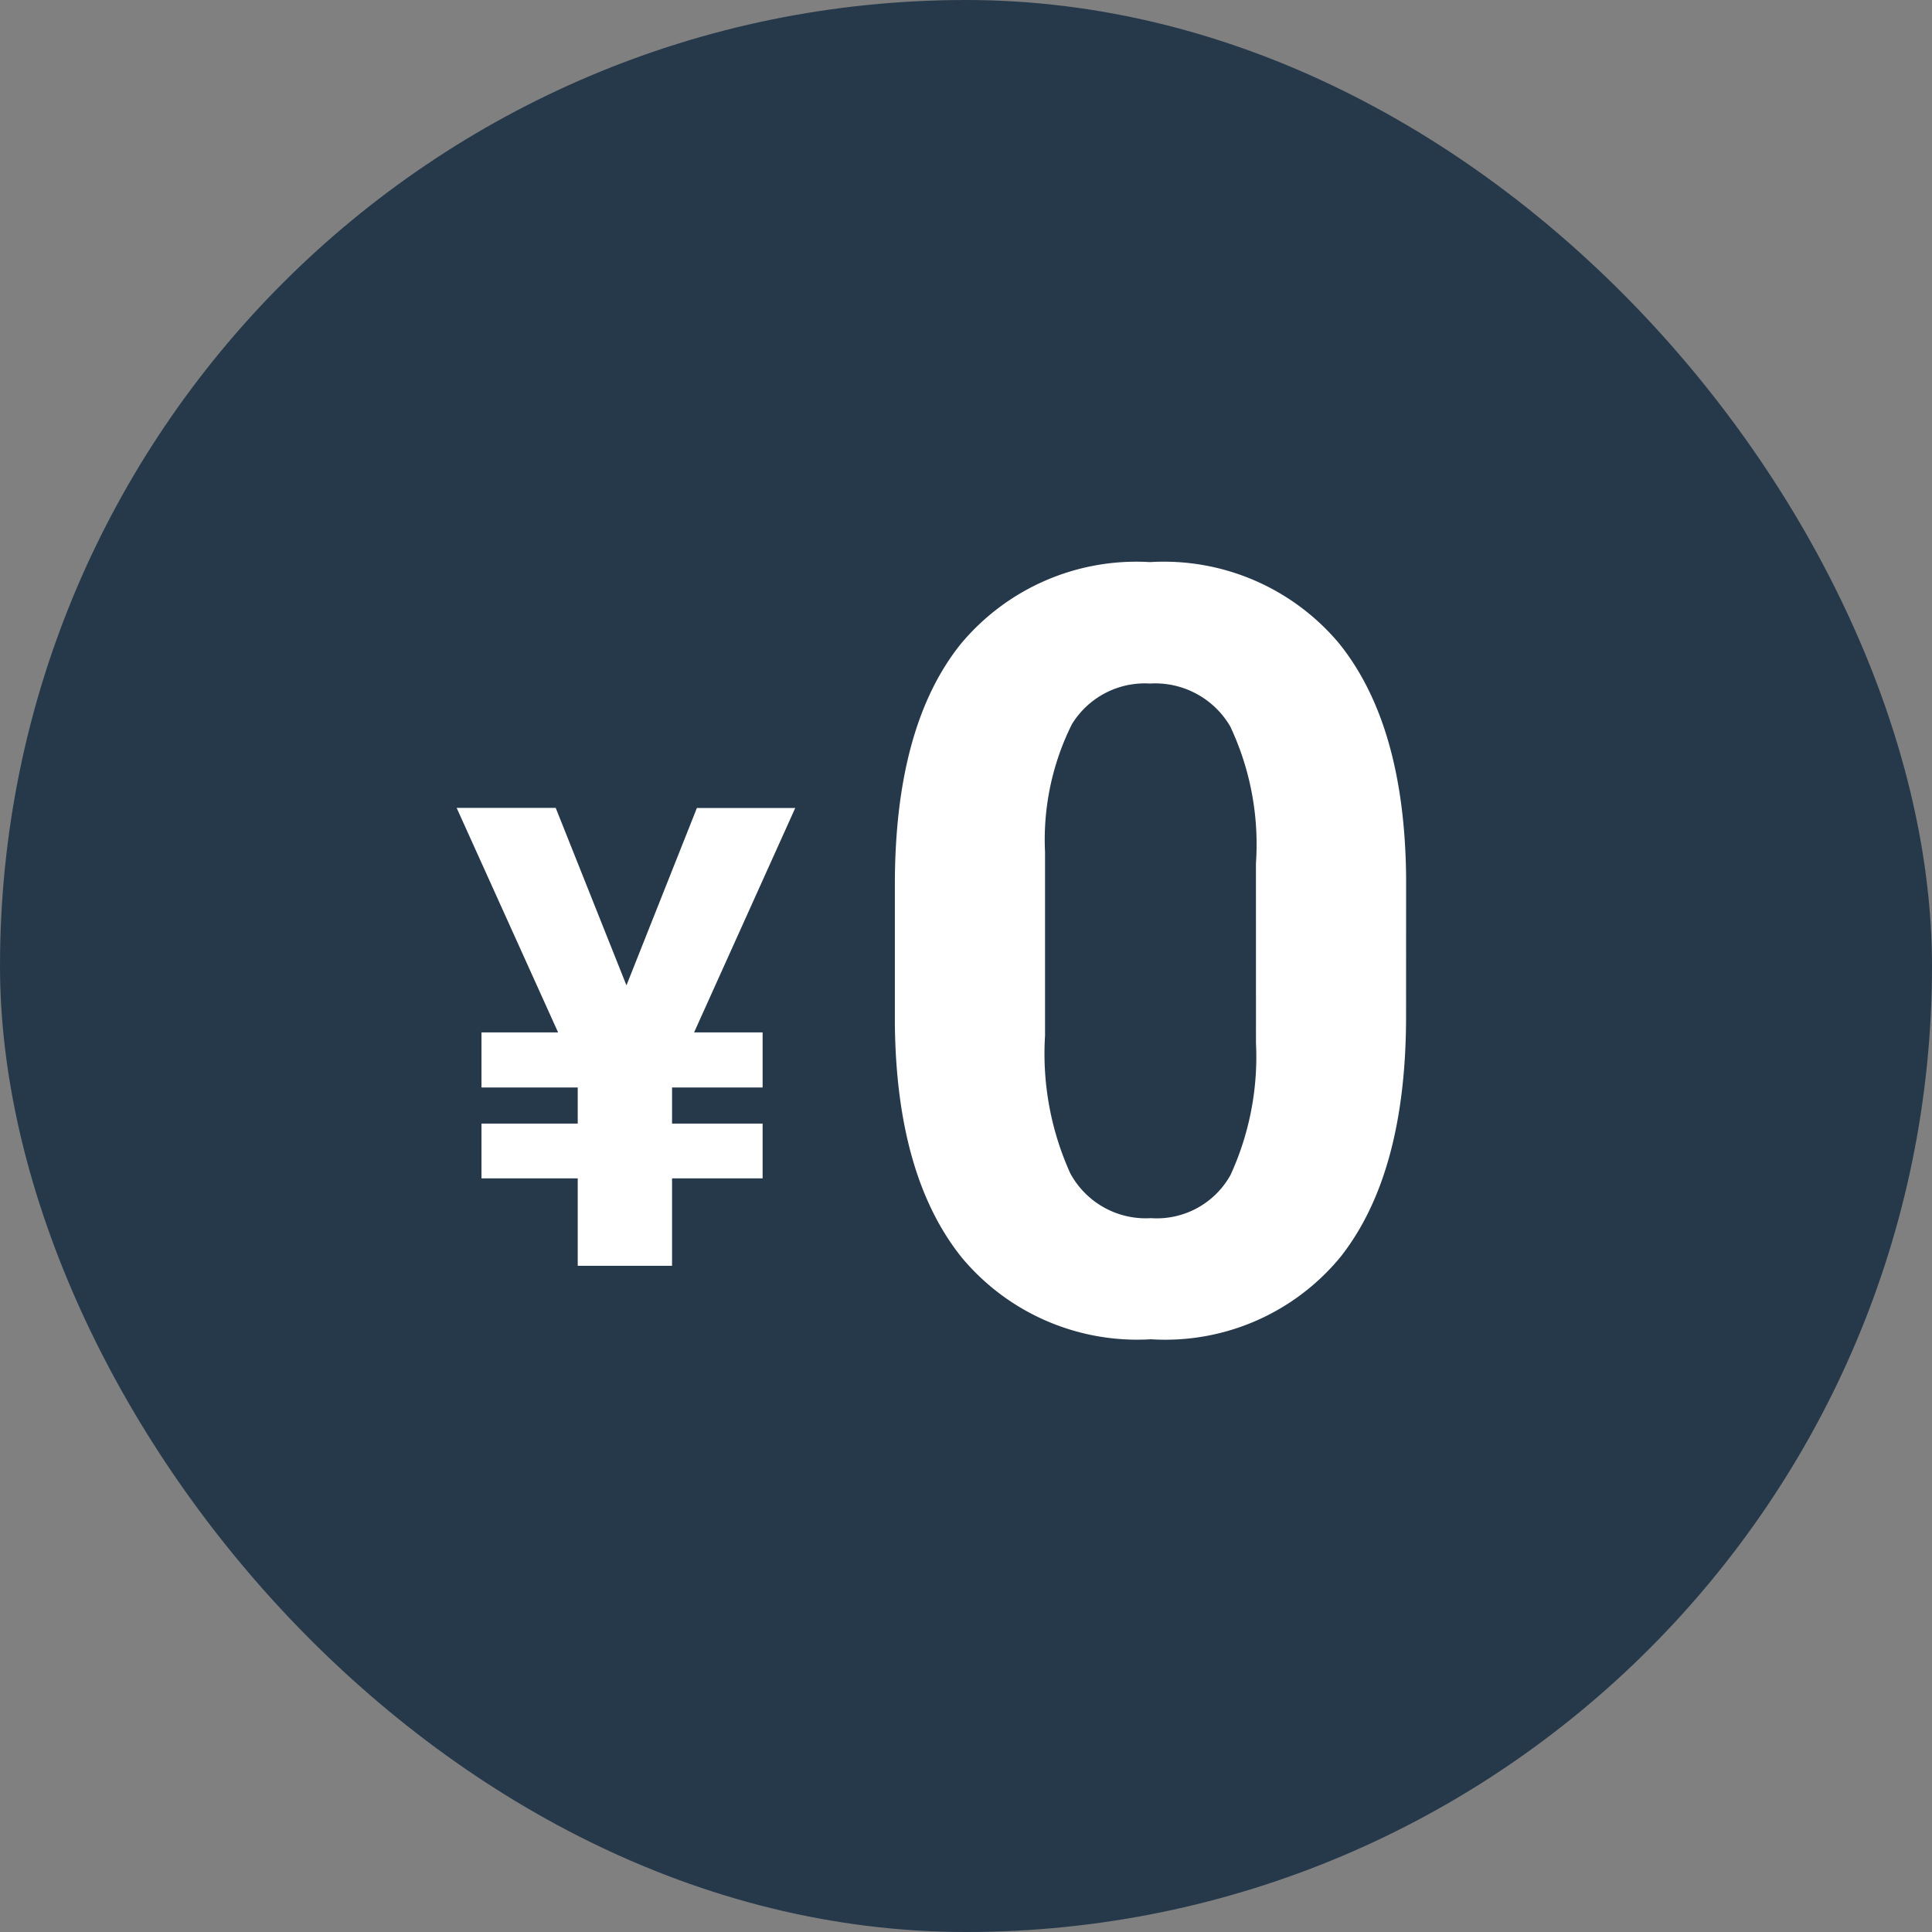
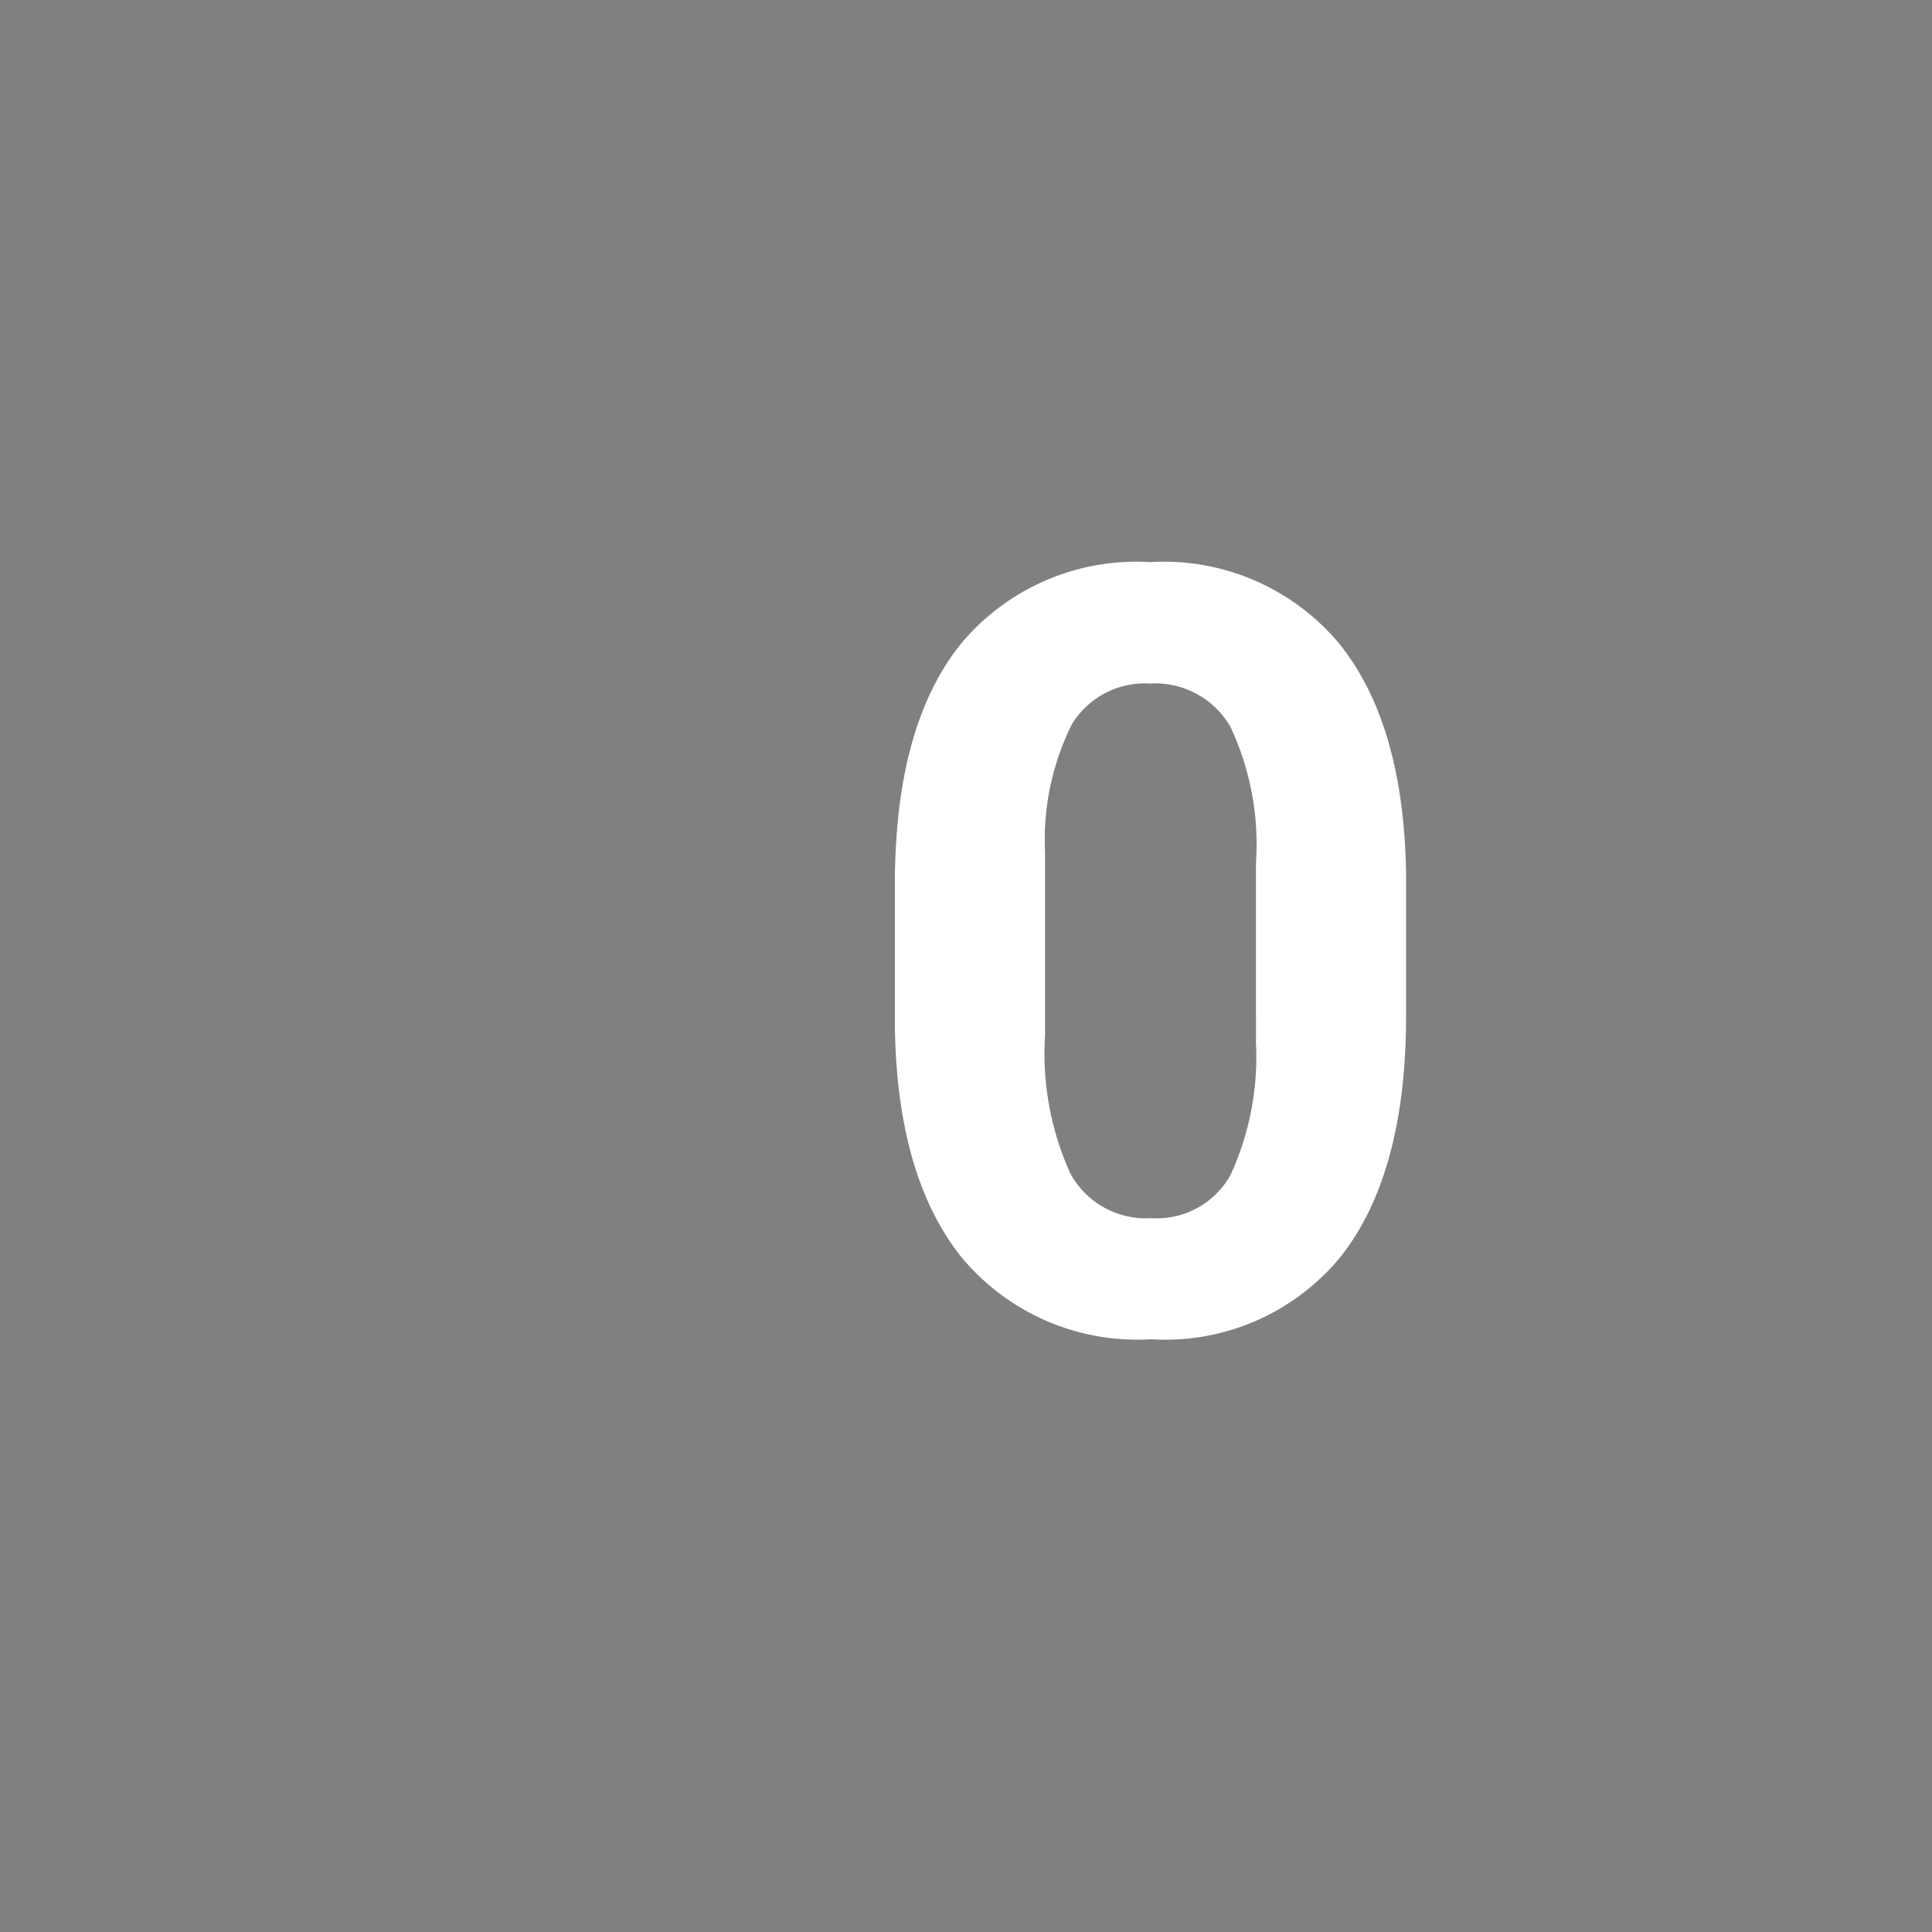
<svg xmlns="http://www.w3.org/2000/svg" width="55" height="55" viewBox="0 0 55 55">
  <rect x="0" y="0" width="55" height="55" fill="#808080" stroke="none" />
  <defs>
    <clipPath id="clip-path">
      <rect id="長方形_38711" data-name="長方形 38711" width="29" height="29" transform="translate(679 354)" fill="#fff" stroke="#707070" stroke-width="1" />
    </clipPath>
  </defs>
  <g id="グループ_64017" data-name="グループ 64017" transform="translate(-671 -341)">
-     <rect id="長方形_35756" data-name="長方形 35756" width="55" height="55" rx="27.5" transform="translate(671 341)" fill="#26394b" />
    <g id="マスクグループ_5036" data-name="マスクグループ 5036" transform="translate(5)" clip-path="url(#clip-path)">
      <g id="グループ_64014" data-name="グループ 64014" transform="translate(681 357)">
        <path id="パス_156392" data-name="パス 156392" d="M16.316-14.46q0,4.467-1.849,6.833A6.453,6.453,0,0,1,9.054-5.261,6.5,6.5,0,0,1,3.671-7.583Q1.807-9.9,1.763-14.238V-18.2q0-4.511,1.871-6.848a6.5,6.5,0,0,1,5.391-2.337,6.507,6.507,0,0,1,5.384,2.315q1.864,2.315,1.908,6.648Zm-4.274-4.348a7.871,7.871,0,0,0-.732-3.9,2.475,2.475,0,0,0-2.285-1.22A2.431,2.431,0,0,0,6.8-22.765a7.367,7.367,0,0,0-.762,3.631V-13.9a8.263,8.263,0,0,0,.717,3.912,2.442,2.442,0,0,0,2.3,1.279,2.4,2.4,0,0,0,2.263-1.228,8.065,8.065,0,0,0,.725-3.757Z" transform="translate(8.712 27.387)" fill="#fff" />
-         <path id="パス_156391" data-name="パス 156391" d="M4.946-11.3l2.005-5.049h2.8L6.871-9.96H8.822v1.567H6.244v1.029H8.822v1.558H6.244v2.489H3.559V-5.806H.819V-7.364H3.559V-8.393H.819V-9.96H3L.112-16.352h2.82Z" transform="translate(-2.112 23.351)" fill="#fff" />
      </g>
    </g>
  </g>
</svg>